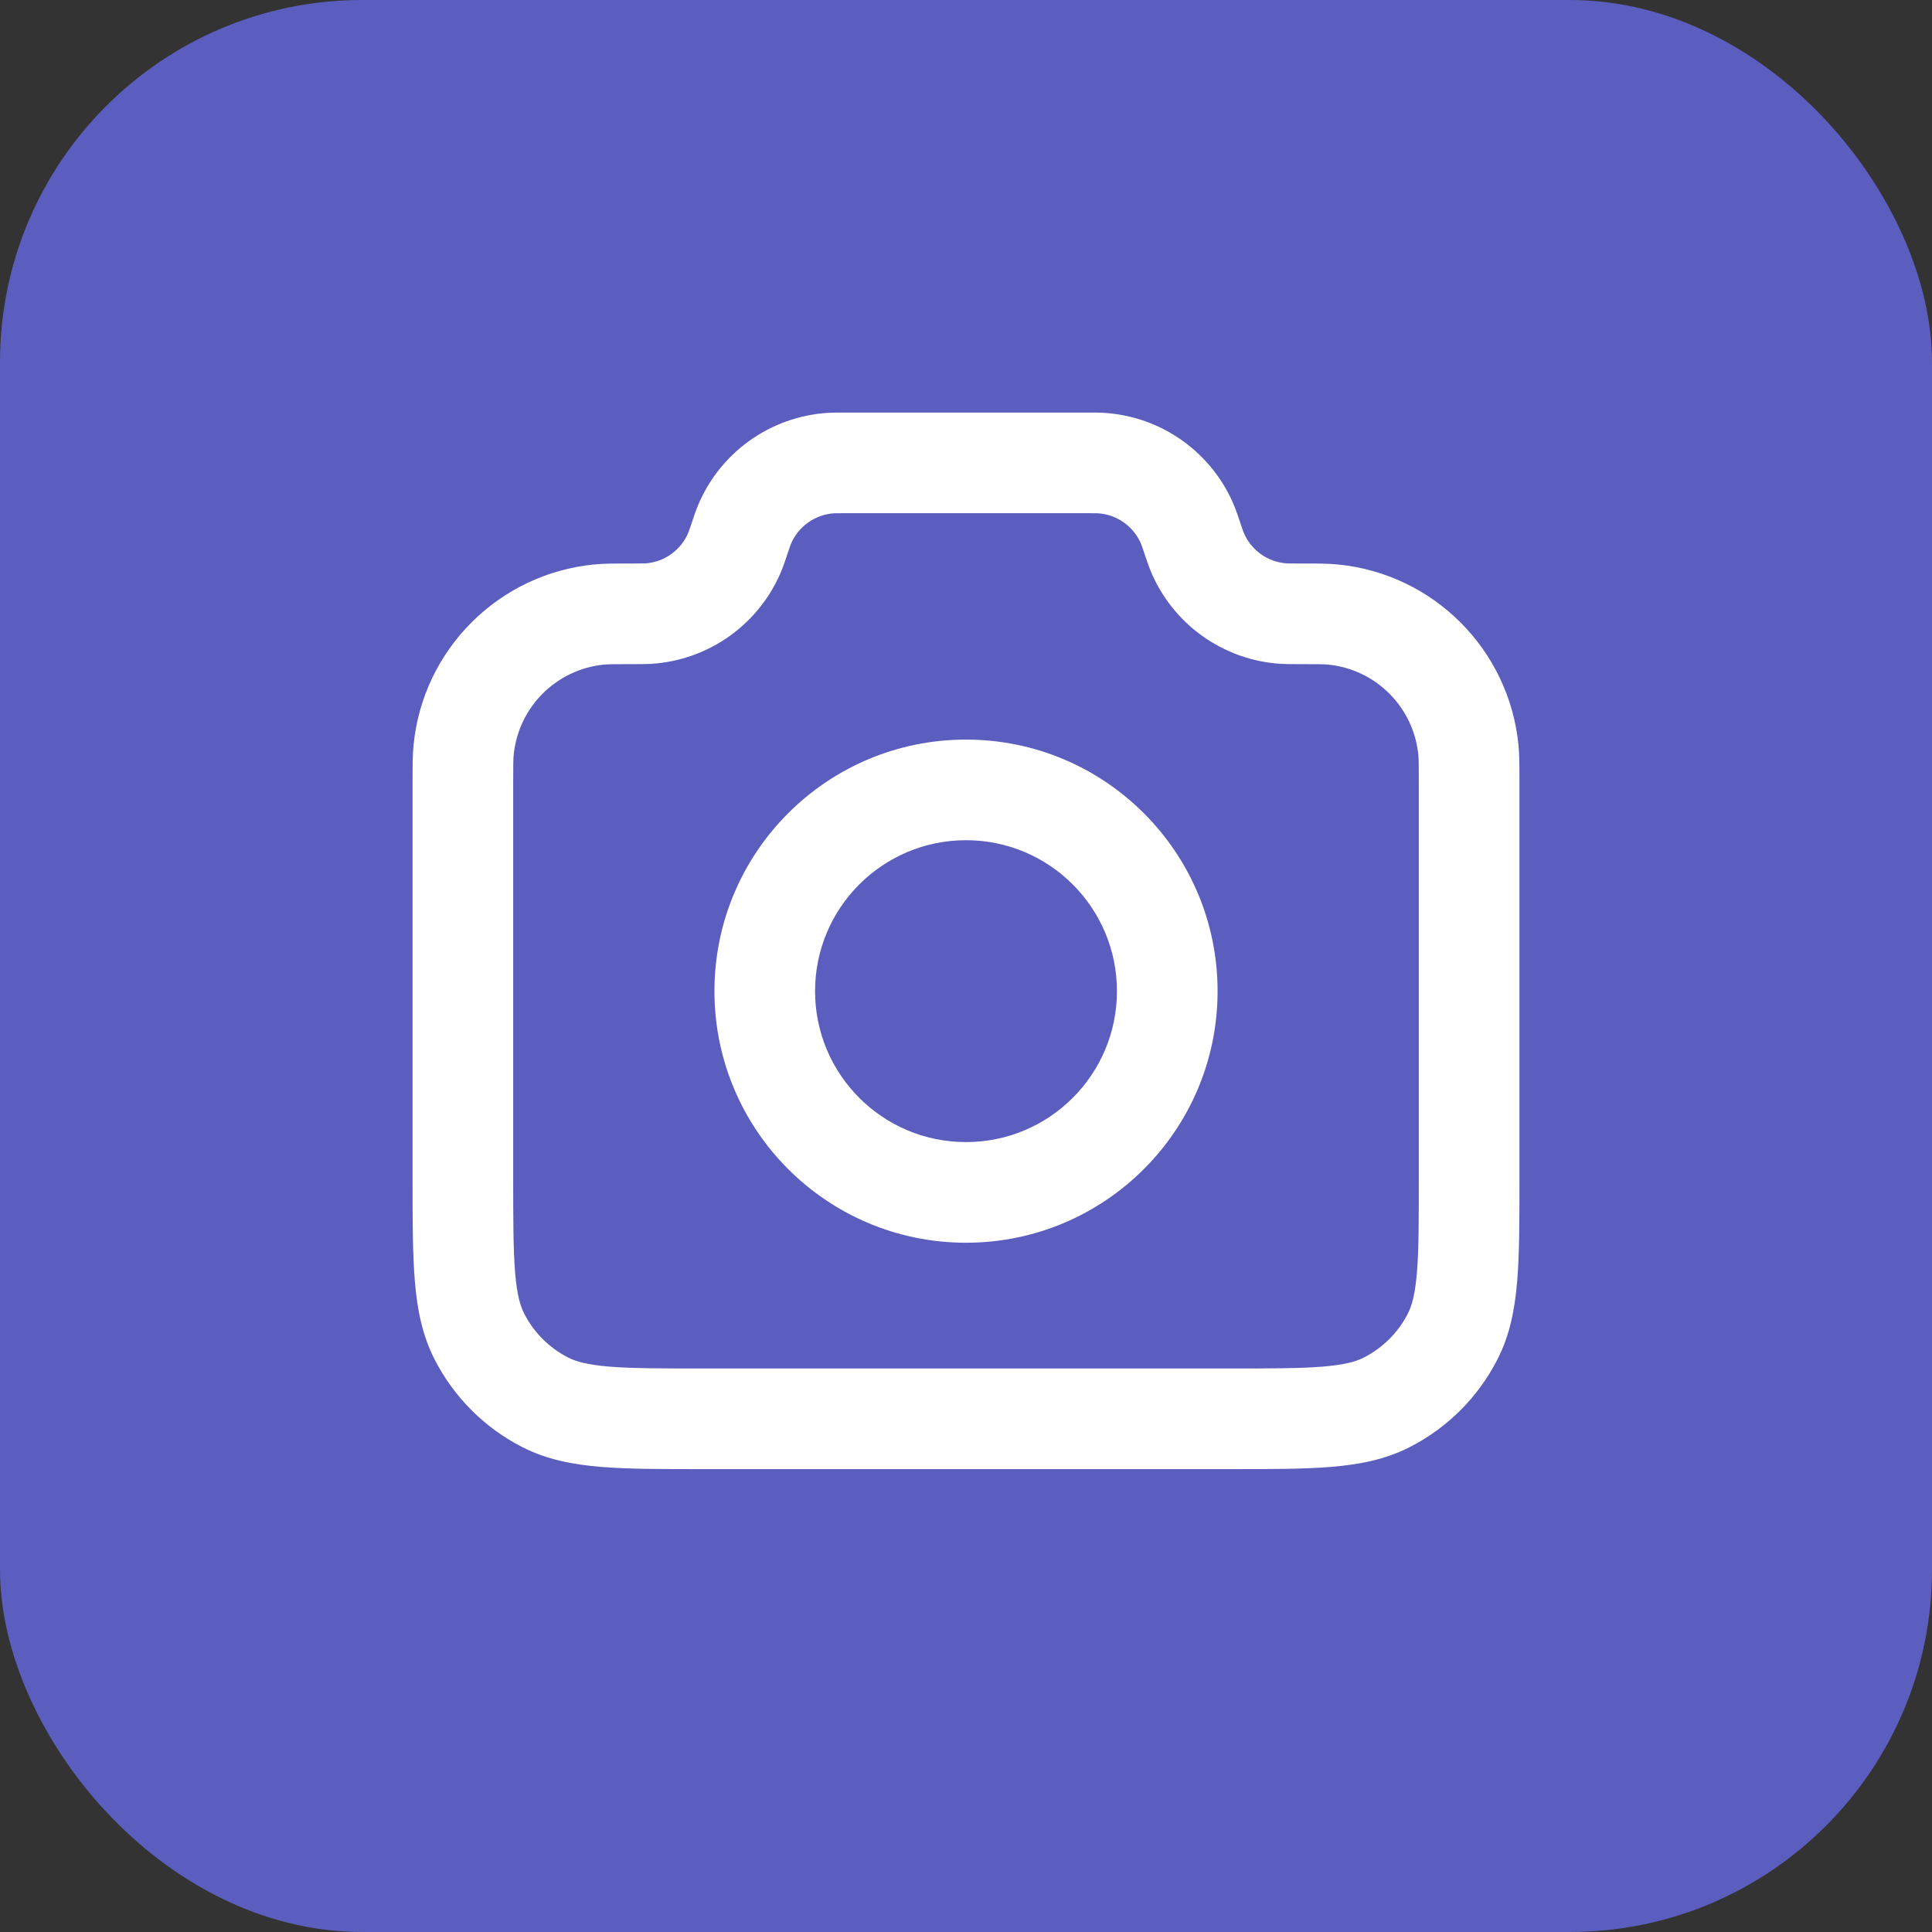
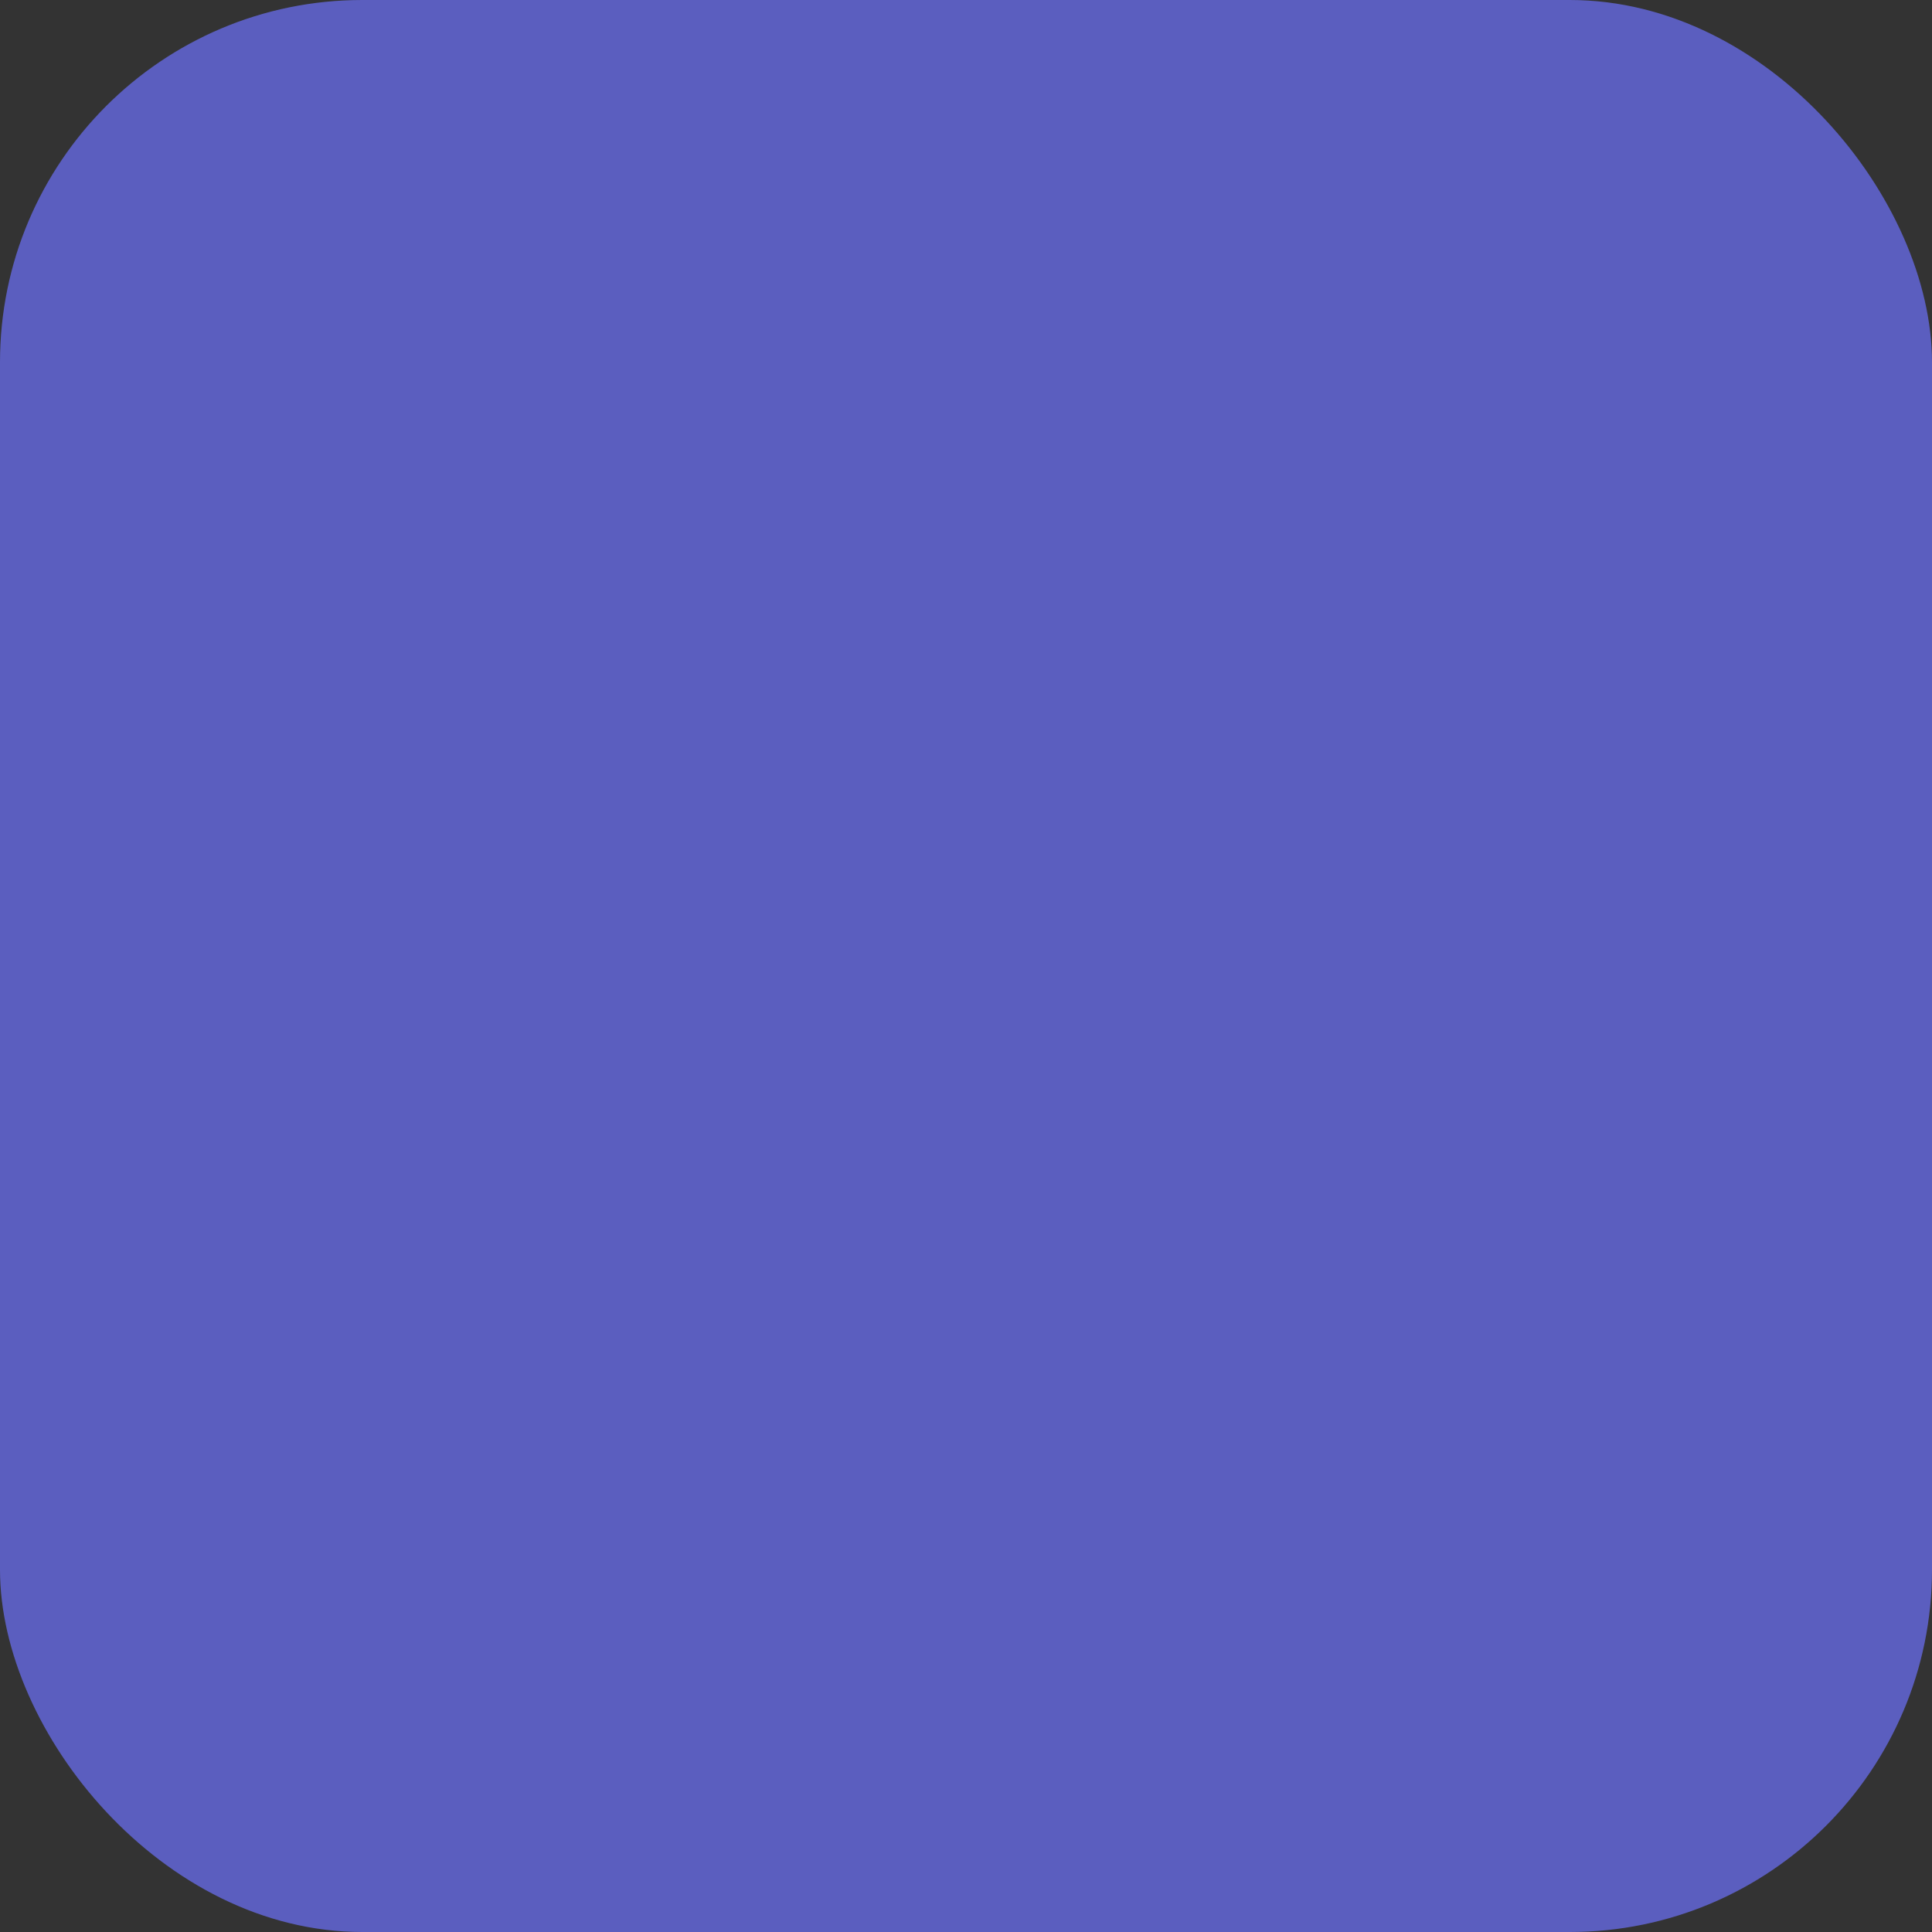
<svg xmlns="http://www.w3.org/2000/svg" width="64" height="64" viewBox="0 0 64 64" fill="none">
  <rect x="0" y="0" width="64" height="64" fill="#333333" stroke="none" />
  <rect width="64" height="64" rx="12" fill="#5B5EBF" />
-   <path fill-rule="evenodd" clip-rule="evenodd" d="M27.93 13.667C27.943 13.667 27.956 13.667 27.969 13.667L36.071 13.667C36.255 13.667 36.414 13.666 36.567 13.676C38.495 13.793 40.183 15.009 40.904 16.802C40.961 16.943 41.011 17.095 41.069 17.269L41.081 17.306C41.159 17.538 41.176 17.586 41.19 17.622C41.43 18.219 41.993 18.625 42.636 18.664C42.673 18.666 42.73 18.667 42.991 18.667C43.023 18.667 43.054 18.667 43.084 18.667C43.609 18.666 43.995 18.666 44.324 18.699C47.486 19.012 49.988 21.514 50.301 24.676C50.334 25.006 50.334 25.376 50.334 25.876C50.334 25.904 50.334 25.933 50.334 25.962V39.069C50.334 40.41 50.334 41.518 50.26 42.42C50.184 43.356 50.019 44.218 49.607 45.027C48.968 46.281 47.948 47.301 46.694 47.94C45.885 48.352 45.024 48.516 44.087 48.593C43.185 48.667 42.078 48.667 40.736 48.667H23.265C21.923 48.667 20.816 48.667 19.914 48.593C18.977 48.516 18.116 48.352 17.307 47.94C16.053 47.301 15.033 46.281 14.394 45.027C13.982 44.218 13.817 43.356 13.741 42.42C13.667 41.518 13.667 40.41 13.667 39.069L13.667 25.962C13.667 25.933 13.667 25.904 13.667 25.876C13.667 25.376 13.667 25.006 13.7 24.676C14.013 21.514 16.514 19.012 19.676 18.699C20.006 18.666 20.392 18.666 20.917 18.667C20.947 18.667 20.978 18.667 21.01 18.667C21.271 18.667 21.328 18.666 21.365 18.664C22.008 18.625 22.571 18.219 22.811 17.622C22.825 17.586 22.842 17.538 22.919 17.306C22.923 17.294 22.927 17.281 22.932 17.269C22.99 17.095 23.04 16.943 23.097 16.802C23.817 15.009 25.506 13.793 27.434 13.676C27.586 13.666 27.746 13.667 27.93 13.667ZM27.969 17C27.724 17 27.674 17.001 27.636 17.003C26.993 17.042 26.43 17.448 26.19 18.045C26.176 18.08 26.159 18.128 26.081 18.36C26.077 18.373 26.073 18.385 26.069 18.397C26.011 18.572 25.961 18.723 25.904 18.865C25.183 20.657 23.495 21.874 21.567 21.991C21.414 22 21.247 22 21.052 22C21.038 22 21.024 22 21.01 22C20.352 22 20.148 22.002 20.005 22.016C18.424 22.173 17.173 23.424 17.017 25.005C17.002 25.148 17 25.338 17 25.962V39C17 40.428 17.002 41.398 17.063 42.148C17.123 42.879 17.231 43.253 17.364 43.513C17.683 44.141 18.193 44.65 18.82 44.97C19.081 45.103 19.455 45.211 20.185 45.271C20.936 45.332 21.906 45.333 23.334 45.333H40.667C42.095 45.333 43.065 45.332 43.815 45.271C44.546 45.211 44.92 45.103 45.18 44.97C45.807 44.65 46.318 44.141 46.637 43.513C46.77 43.253 46.878 42.879 46.938 42.148C46.999 41.398 47 40.428 47 39V25.962C47 25.338 46.998 25.148 46.984 25.005C46.828 23.424 45.577 22.173 43.996 22.016C43.853 22.002 43.649 22 42.991 22L42.948 22C42.754 22 42.587 22 42.434 21.991C40.506 21.874 38.818 20.657 38.097 18.865C38.04 18.723 37.99 18.572 37.931 18.397L37.919 18.36C37.842 18.128 37.825 18.08 37.811 18.045C37.571 17.448 37.008 17.042 36.365 17.003C36.327 17.001 36.276 17 36.032 17H27.969ZM32 27.833C29.239 27.833 27 30.072 27 32.833C27 35.595 29.239 37.833 32 37.833C34.762 37.833 37 35.595 37 32.833C37 30.072 34.762 27.833 32 27.833ZM23.667 32.833C23.667 28.231 27.398 24.5 32 24.5C36.603 24.5 40.334 28.231 40.334 32.833C40.334 37.436 36.603 41.167 32 41.167C27.398 41.167 23.667 37.436 23.667 32.833Z" fill="white" />
</svg>